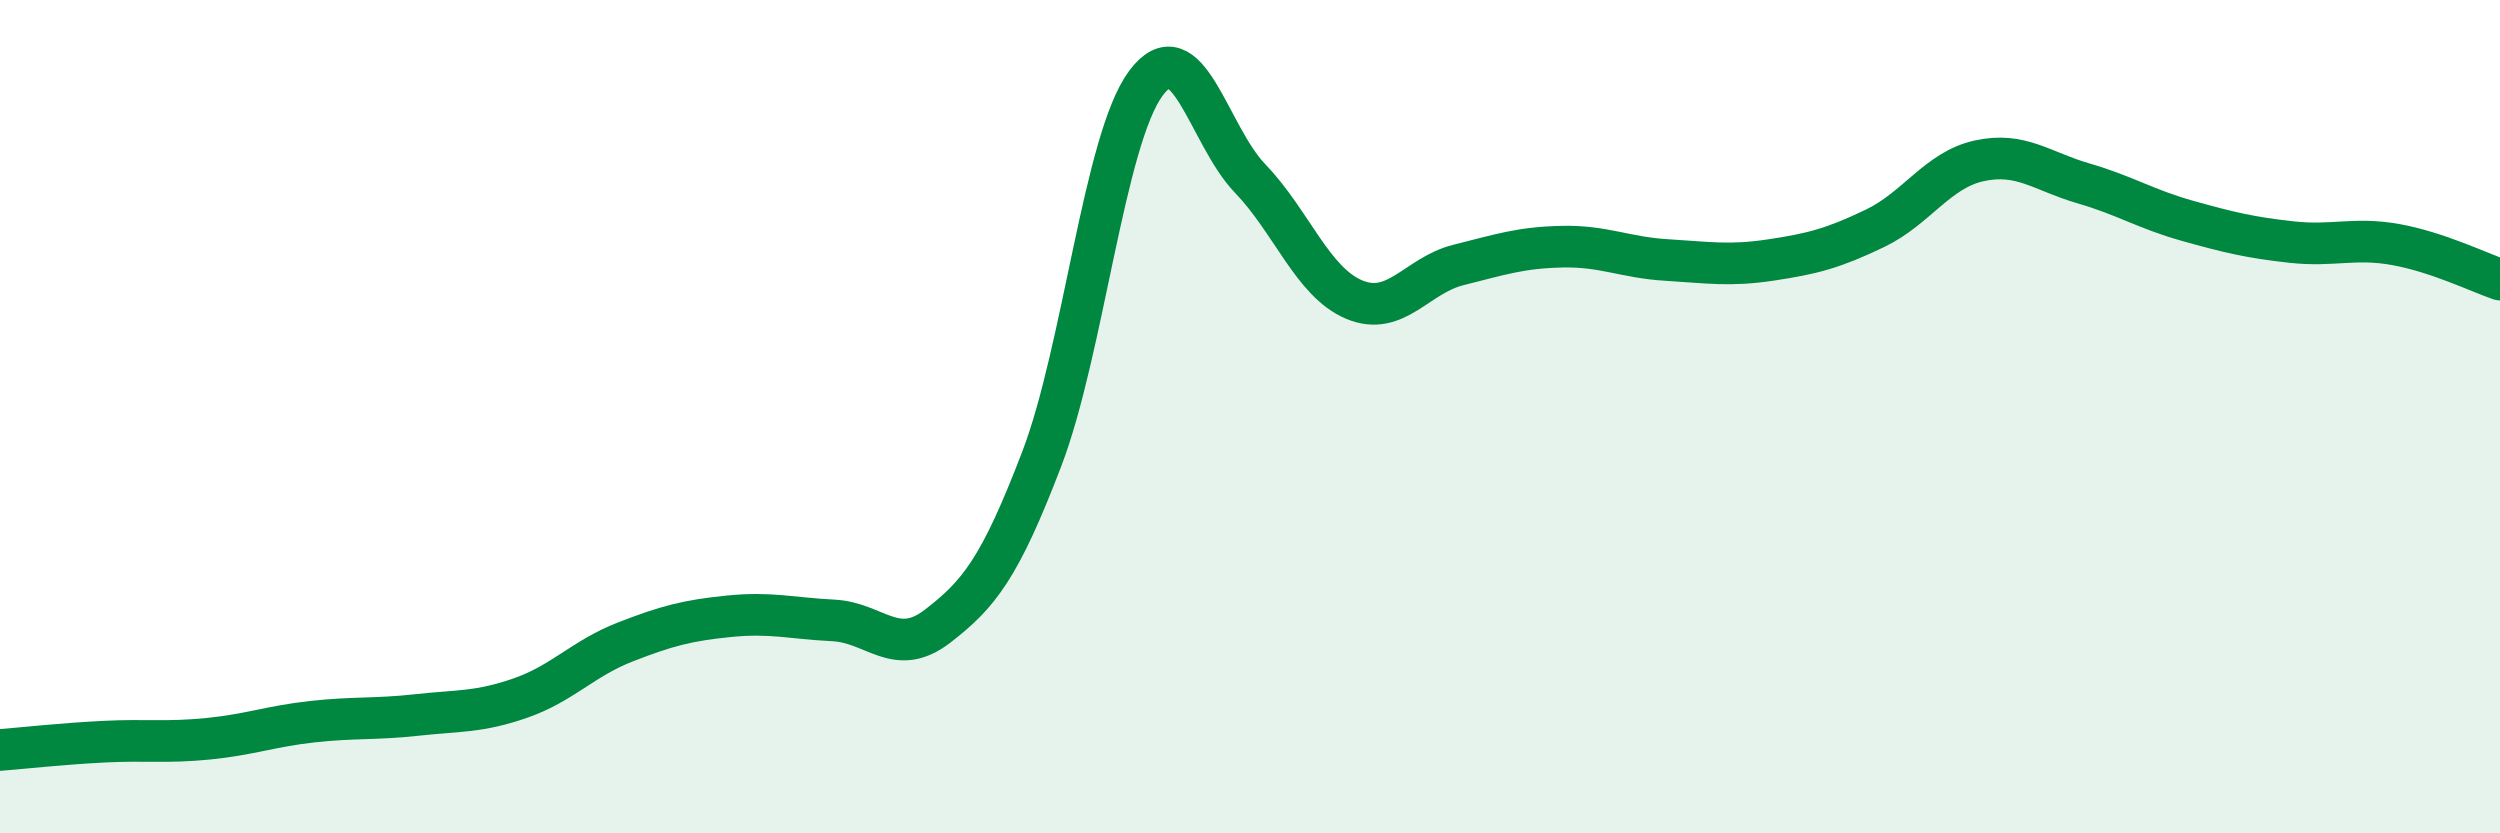
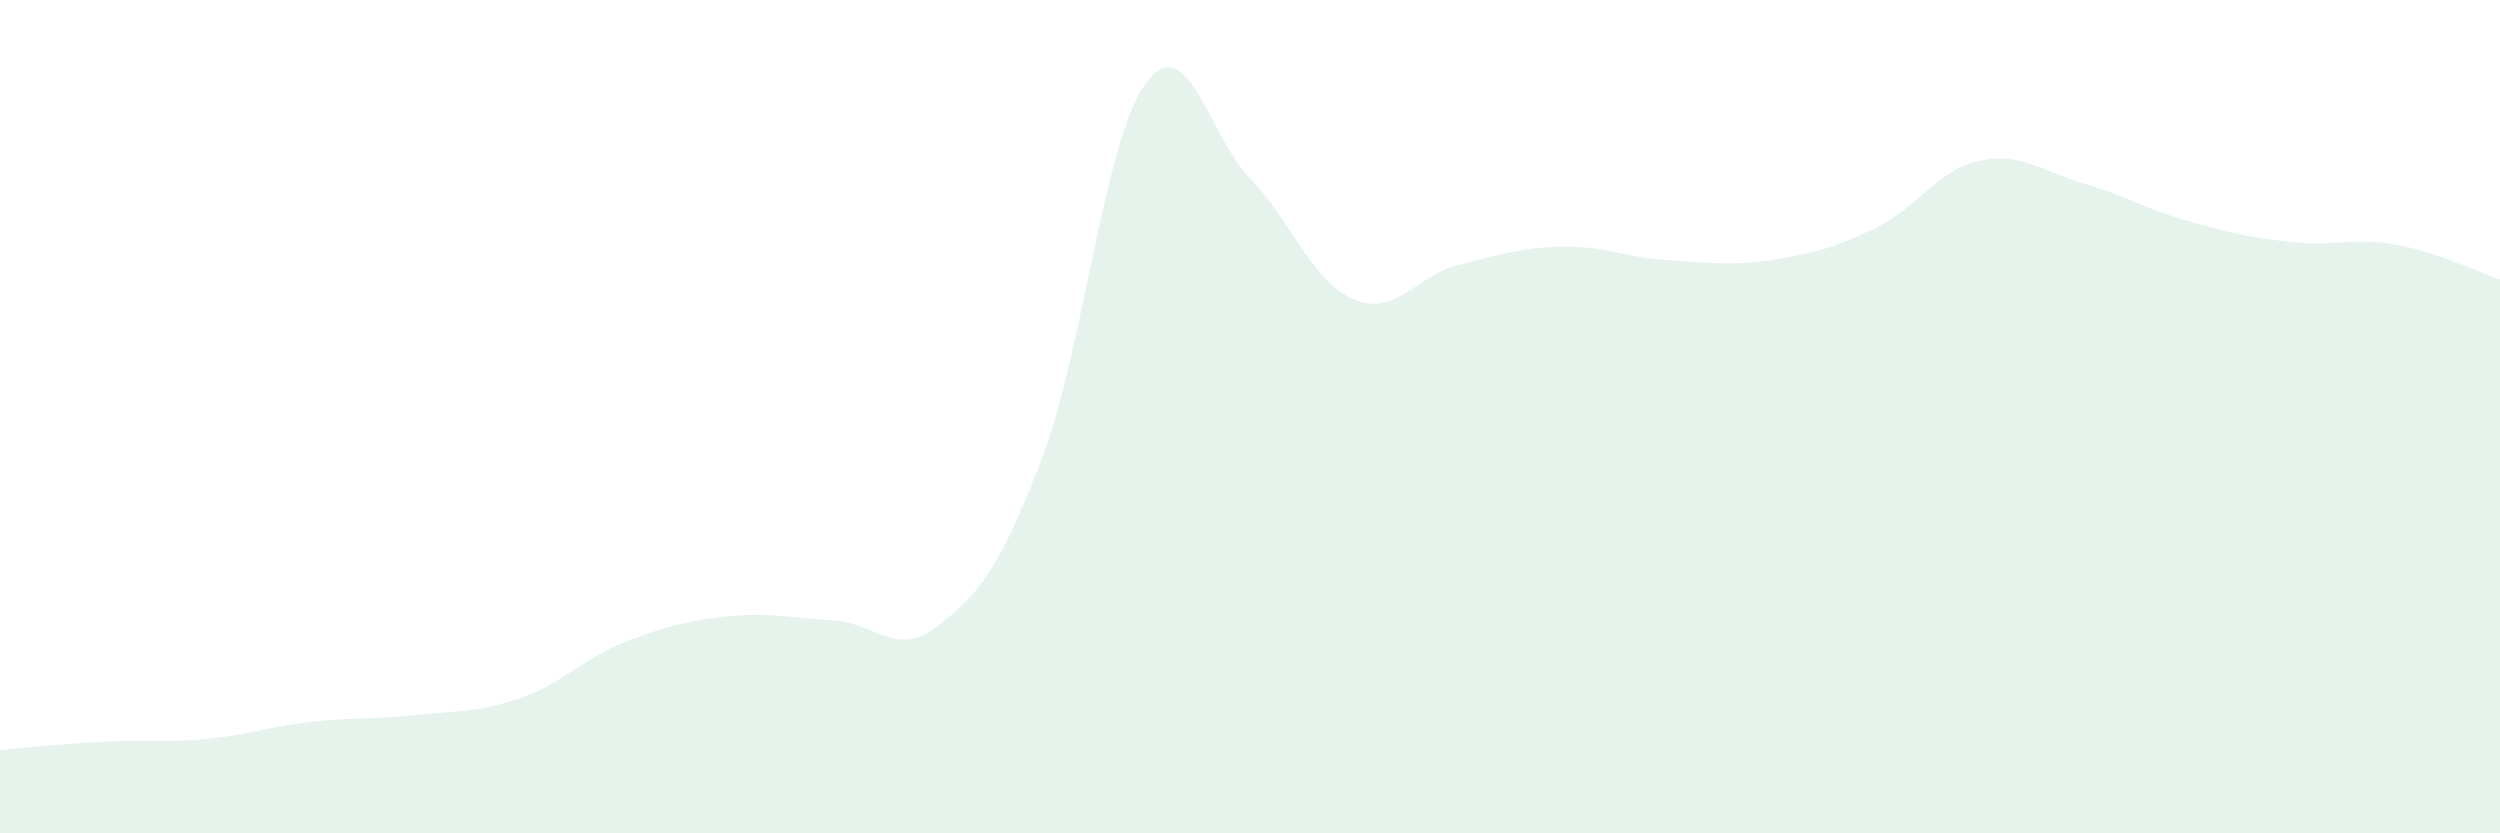
<svg xmlns="http://www.w3.org/2000/svg" width="60" height="20" viewBox="0 0 60 20">
  <path d="M 0,18 C 0.5,17.96 1.5,17.85 2.5,17.8 C 3.5,17.75 4,17.83 5,17.73 C 6,17.63 6.5,17.43 7.5,17.32 C 8.5,17.21 9,17.27 10,17.16 C 11,17.05 11.5,17.1 12.5,16.75 C 13.5,16.4 14,15.8 15,15.41 C 16,15.02 16.5,14.89 17.5,14.79 C 18.5,14.69 19,14.84 20,14.89 C 21,14.94 21.5,15.8 22.5,15.03 C 23.5,14.26 24,13.63 25,11.02 C 26,8.41 26.5,3.35 27.5,2 C 28.5,0.65 29,3.24 30,4.28 C 31,5.32 31.5,6.77 32.5,7.19 C 33.5,7.61 34,6.61 35,6.36 C 36,6.11 36.5,5.94 37.5,5.92 C 38.5,5.9 39,6.18 40,6.24 C 41,6.3 41.5,6.39 42.5,6.24 C 43.5,6.09 44,5.96 45,5.48 C 46,5 46.5,4.08 47.5,3.86 C 48.5,3.64 49,4.11 50,4.4 C 51,4.69 51.5,5.02 52.5,5.3 C 53.5,5.58 54,5.7 55,5.81 C 56,5.92 56.5,5.69 57.5,5.87 C 58.5,6.05 59.5,6.54 60,6.71L60 20L0 20Z" fill="#008740" opacity="0.1" stroke-linecap="round" stroke-linejoin="round" />
-   <path d="M 0,18 C 0.5,17.96 1.5,17.85 2.5,17.8 C 3.5,17.75 4,17.83 5,17.73 C 6,17.63 6.5,17.43 7.5,17.32 C 8.5,17.21 9,17.27 10,17.16 C 11,17.05 11.5,17.1 12.5,16.75 C 13.5,16.4 14,15.8 15,15.41 C 16,15.02 16.5,14.89 17.5,14.79 C 18.5,14.69 19,14.84 20,14.89 C 21,14.94 21.5,15.8 22.5,15.03 C 23.5,14.26 24,13.63 25,11.02 C 26,8.41 26.5,3.35 27.5,2 C 28.5,0.65 29,3.24 30,4.28 C 31,5.32 31.5,6.77 32.5,7.19 C 33.5,7.61 34,6.61 35,6.36 C 36,6.11 36.5,5.94 37.5,5.92 C 38.5,5.9 39,6.18 40,6.24 C 41,6.3 41.5,6.39 42.5,6.24 C 43.5,6.09 44,5.96 45,5.48 C 46,5 46.5,4.08 47.5,3.86 C 48.5,3.64 49,4.11 50,4.4 C 51,4.69 51.5,5.02 52.5,5.3 C 53.5,5.58 54,5.7 55,5.81 C 56,5.92 56.5,5.69 57.5,5.87 C 58.5,6.05 59.5,6.54 60,6.71" stroke="#008740" stroke-width="1" fill="none" stroke-linecap="round" stroke-linejoin="round" />
</svg>